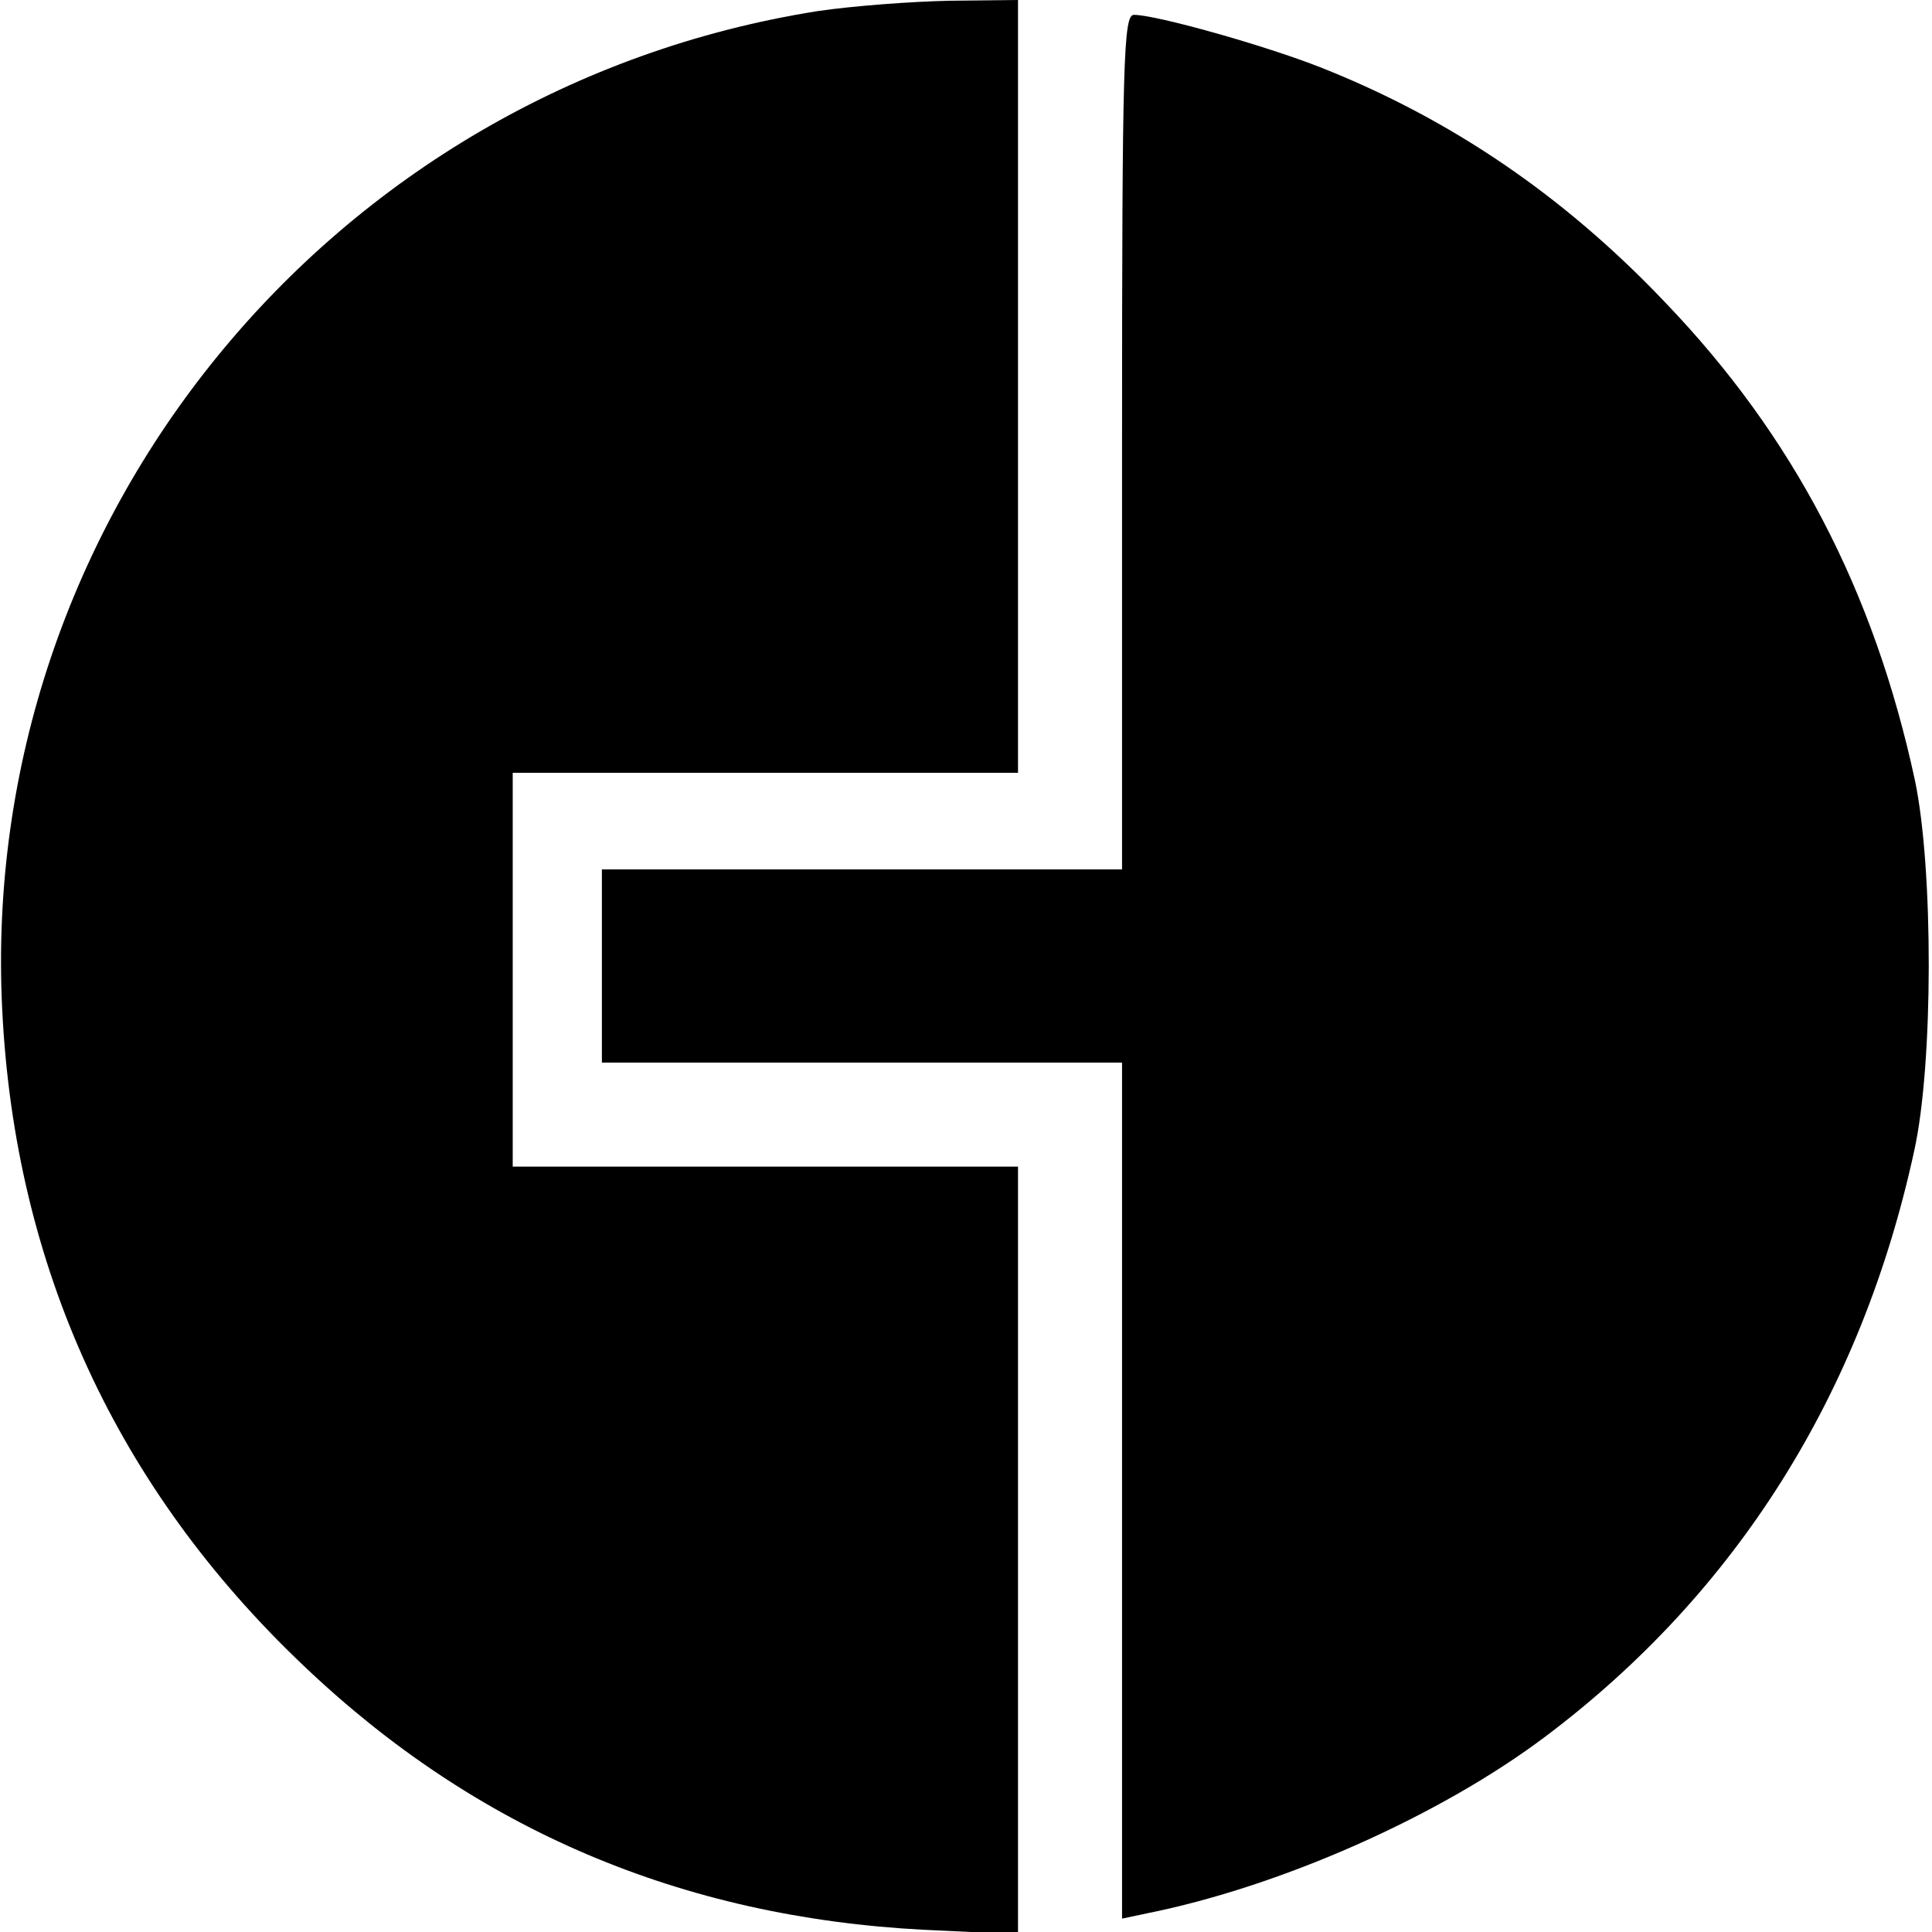
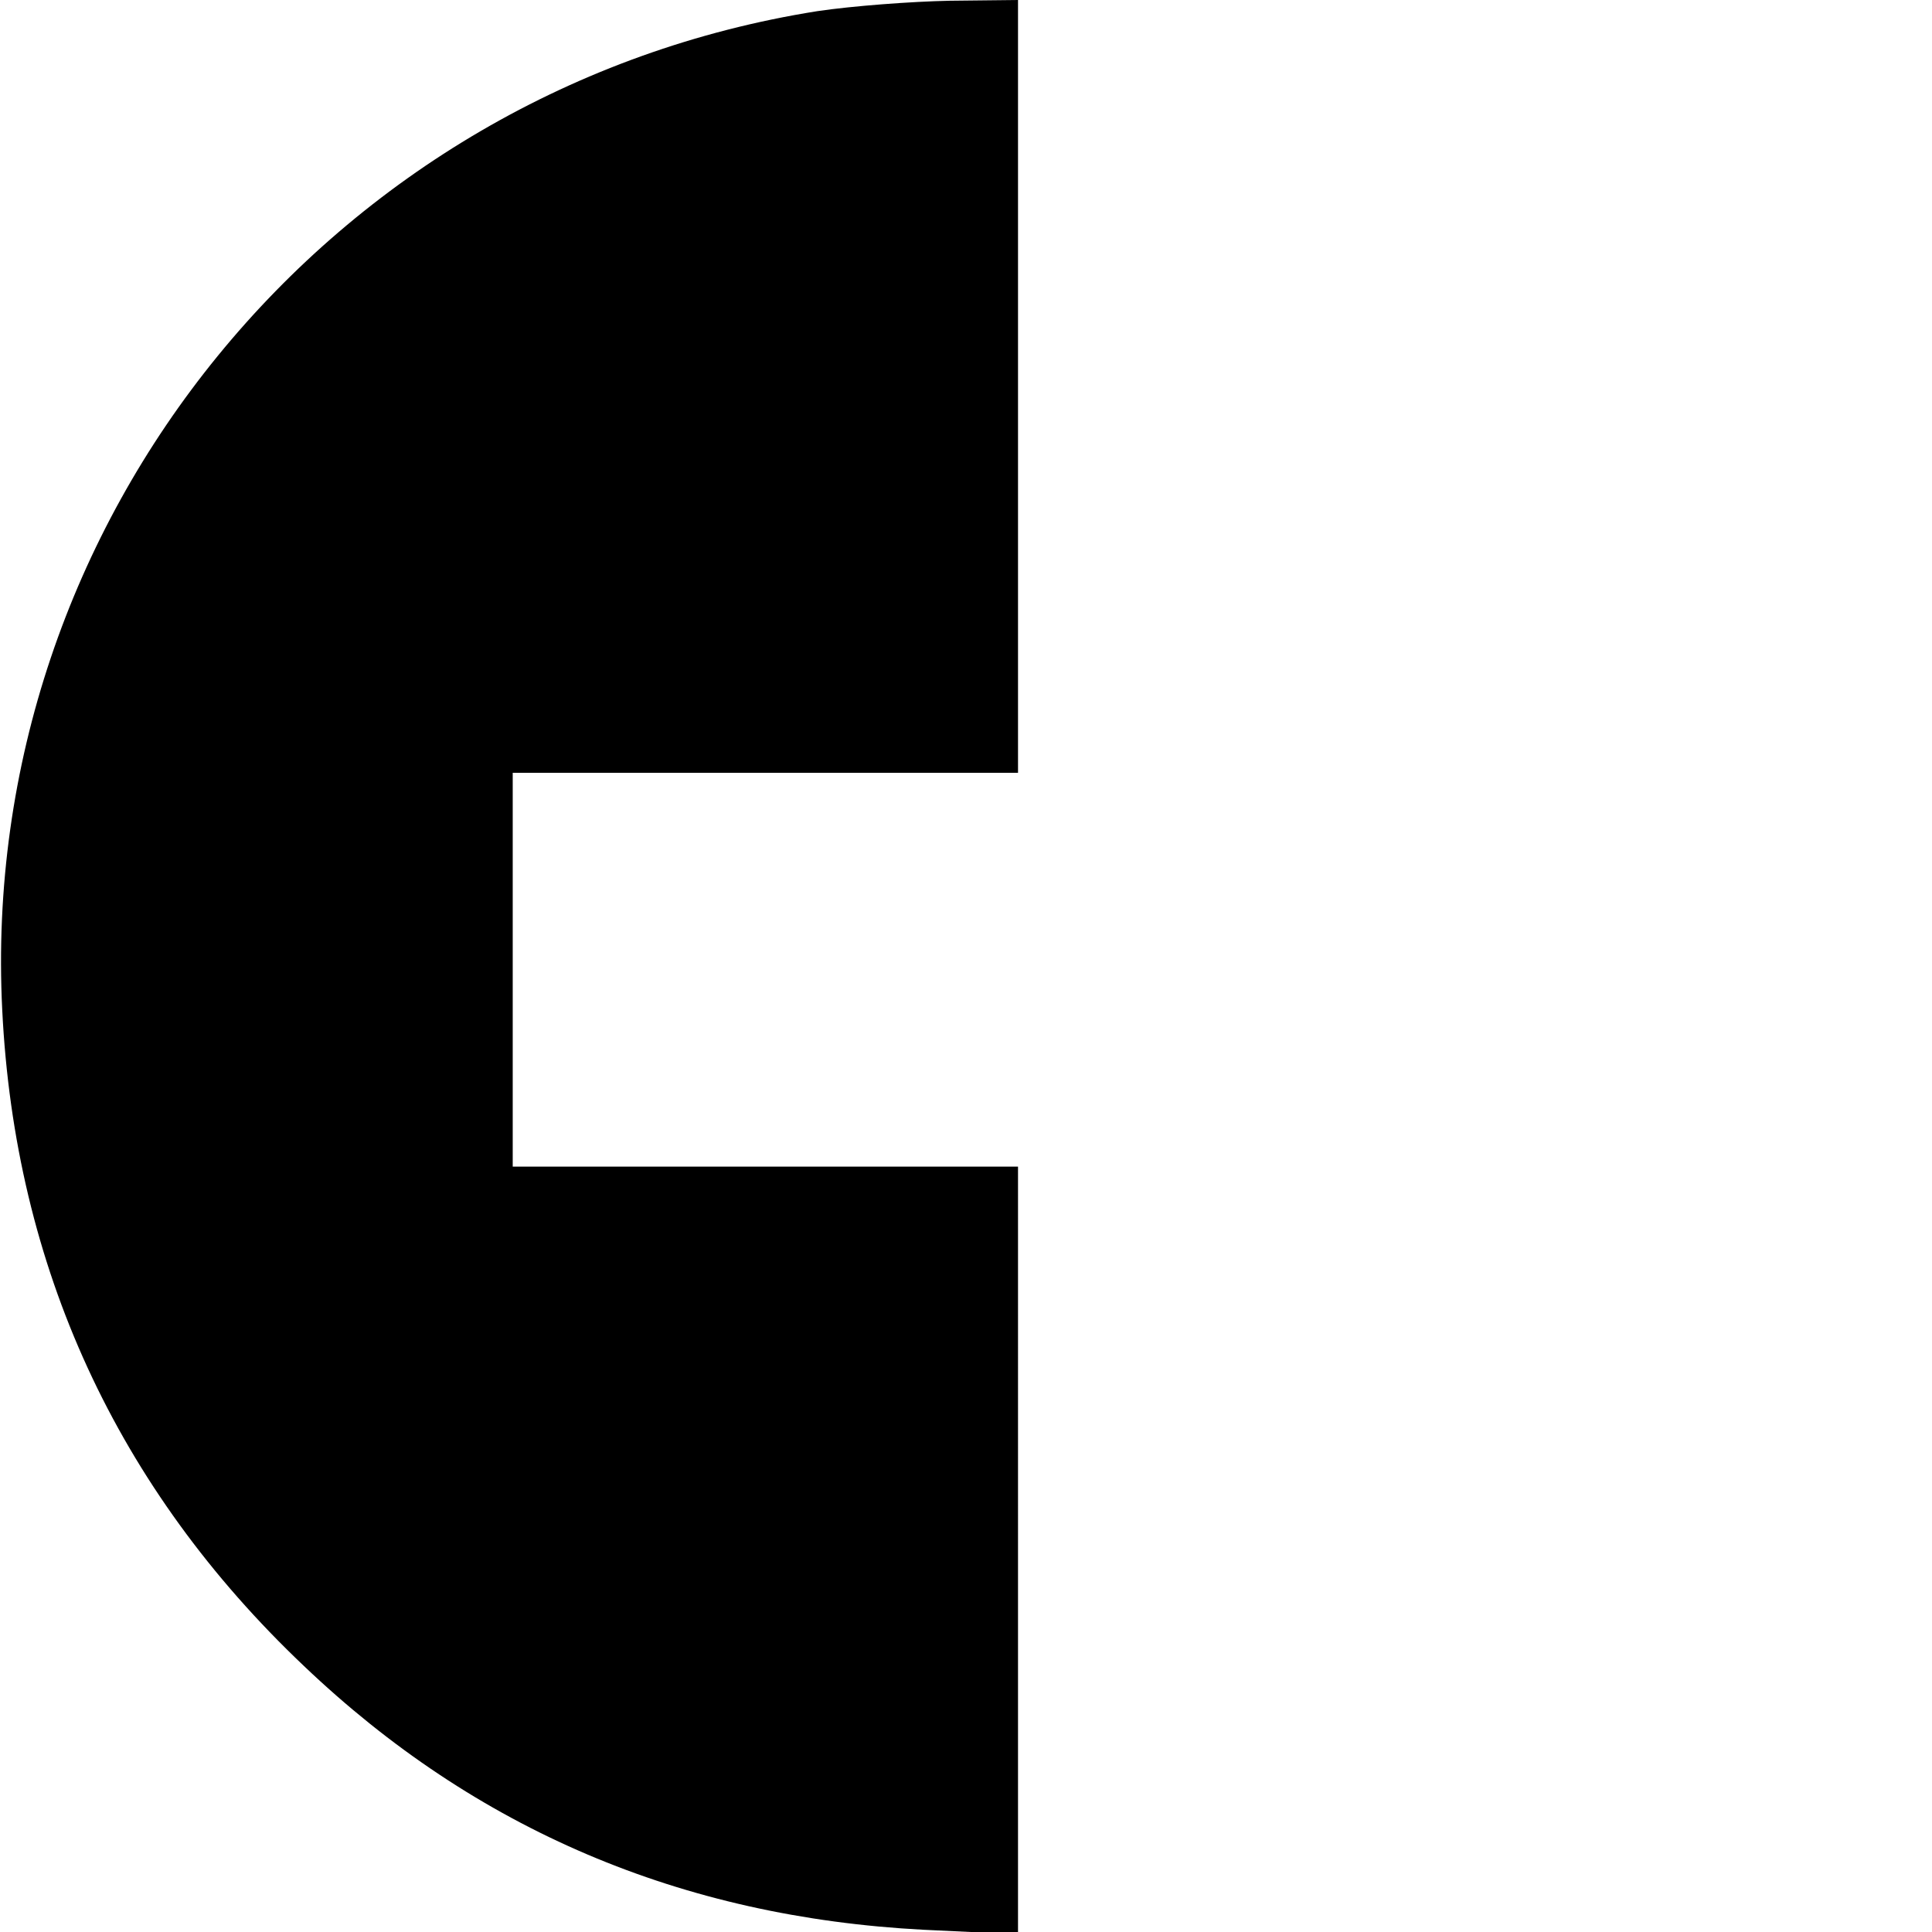
<svg xmlns="http://www.w3.org/2000/svg" version="1" width="346.667" height="346.667" viewBox="0 0 260 260">
  <path d="M110 1.5C44.4 11.9-3 70 .3 135.9c1.7 34.6 15.4 64.4 40.6 88.3 23.1 22 50.8 33.8 83.4 35.5l12.7.6V157H69v-53h68V0l-9.2.1c-5.1.1-13.1.7-17.8 1.4z" />
-   <path d="M151 59.5V117H81v26h70v115.2l3.3-.7c18-3.6 39.5-13.1 53.8-23.9 25.6-19.3 42.4-46 49.5-78.7 2.6-11.7 2.6-38 .1-49.9-5.5-25.5-16.3-46.3-33.7-64.4-13.6-14.3-28.8-24.6-46.2-31.5-7.6-3-22.2-7.1-25.2-7.1-1.4 0-1.6 5.7-1.6 57.5z" />
</svg>